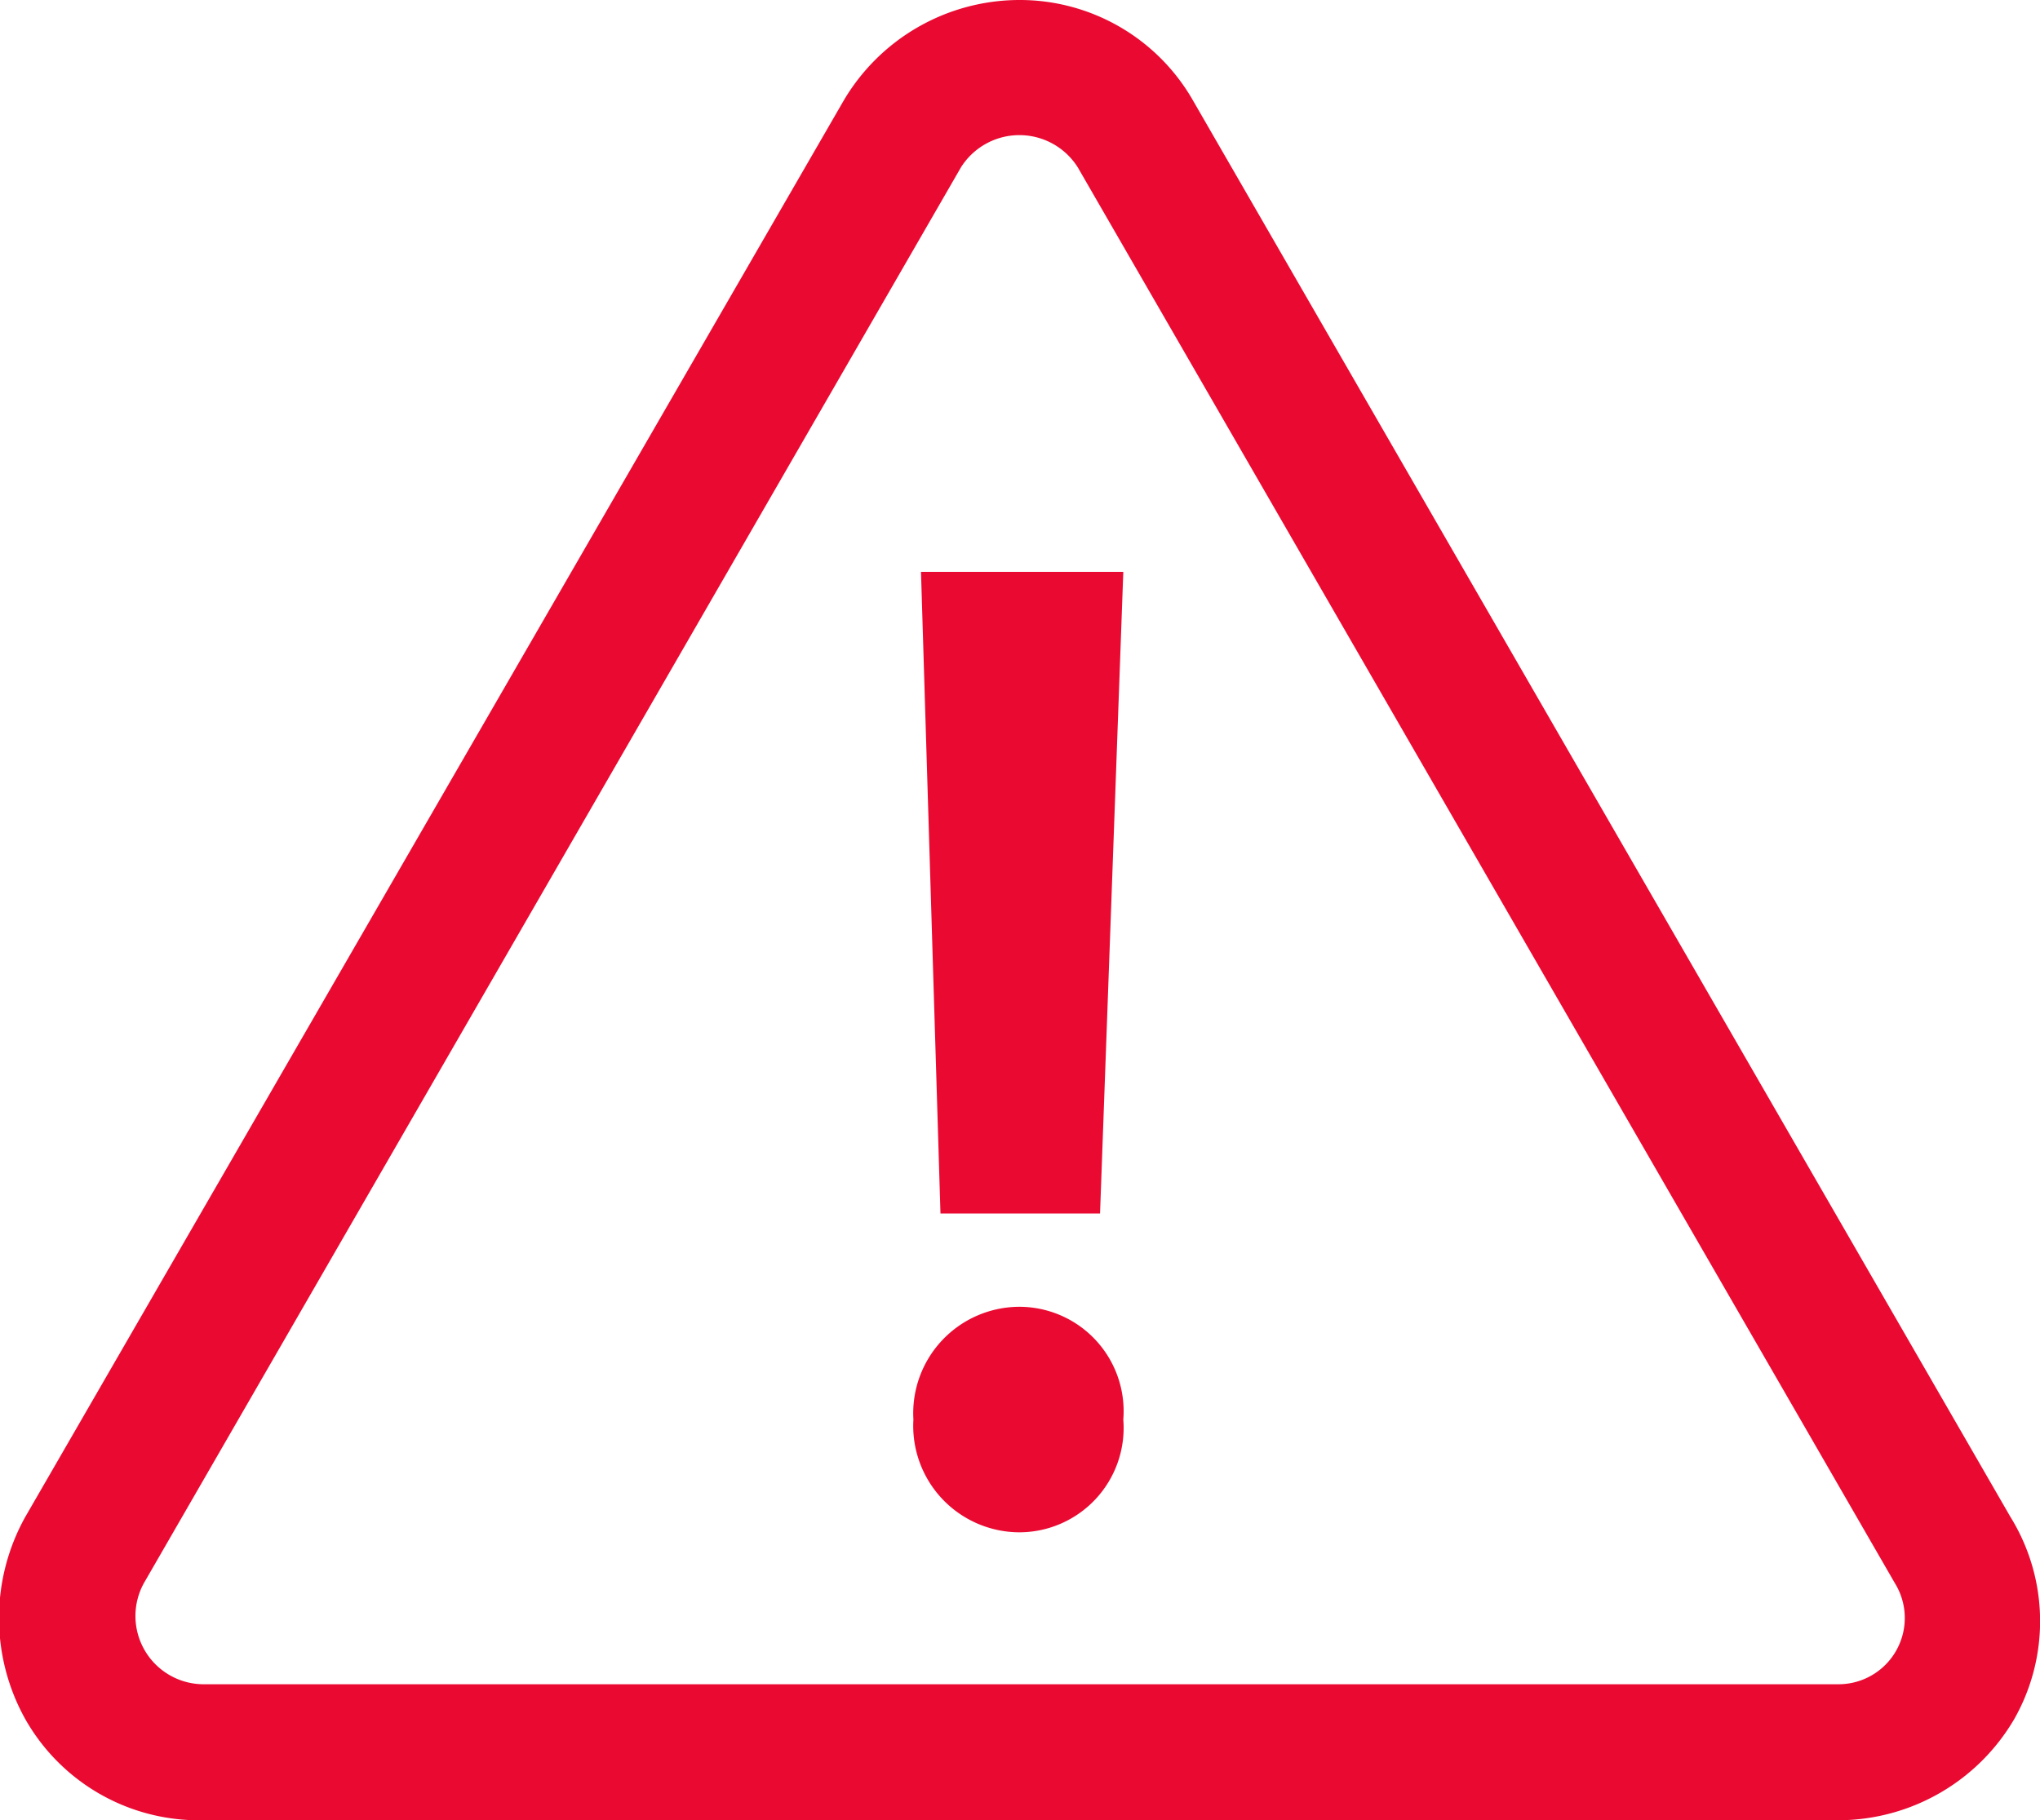
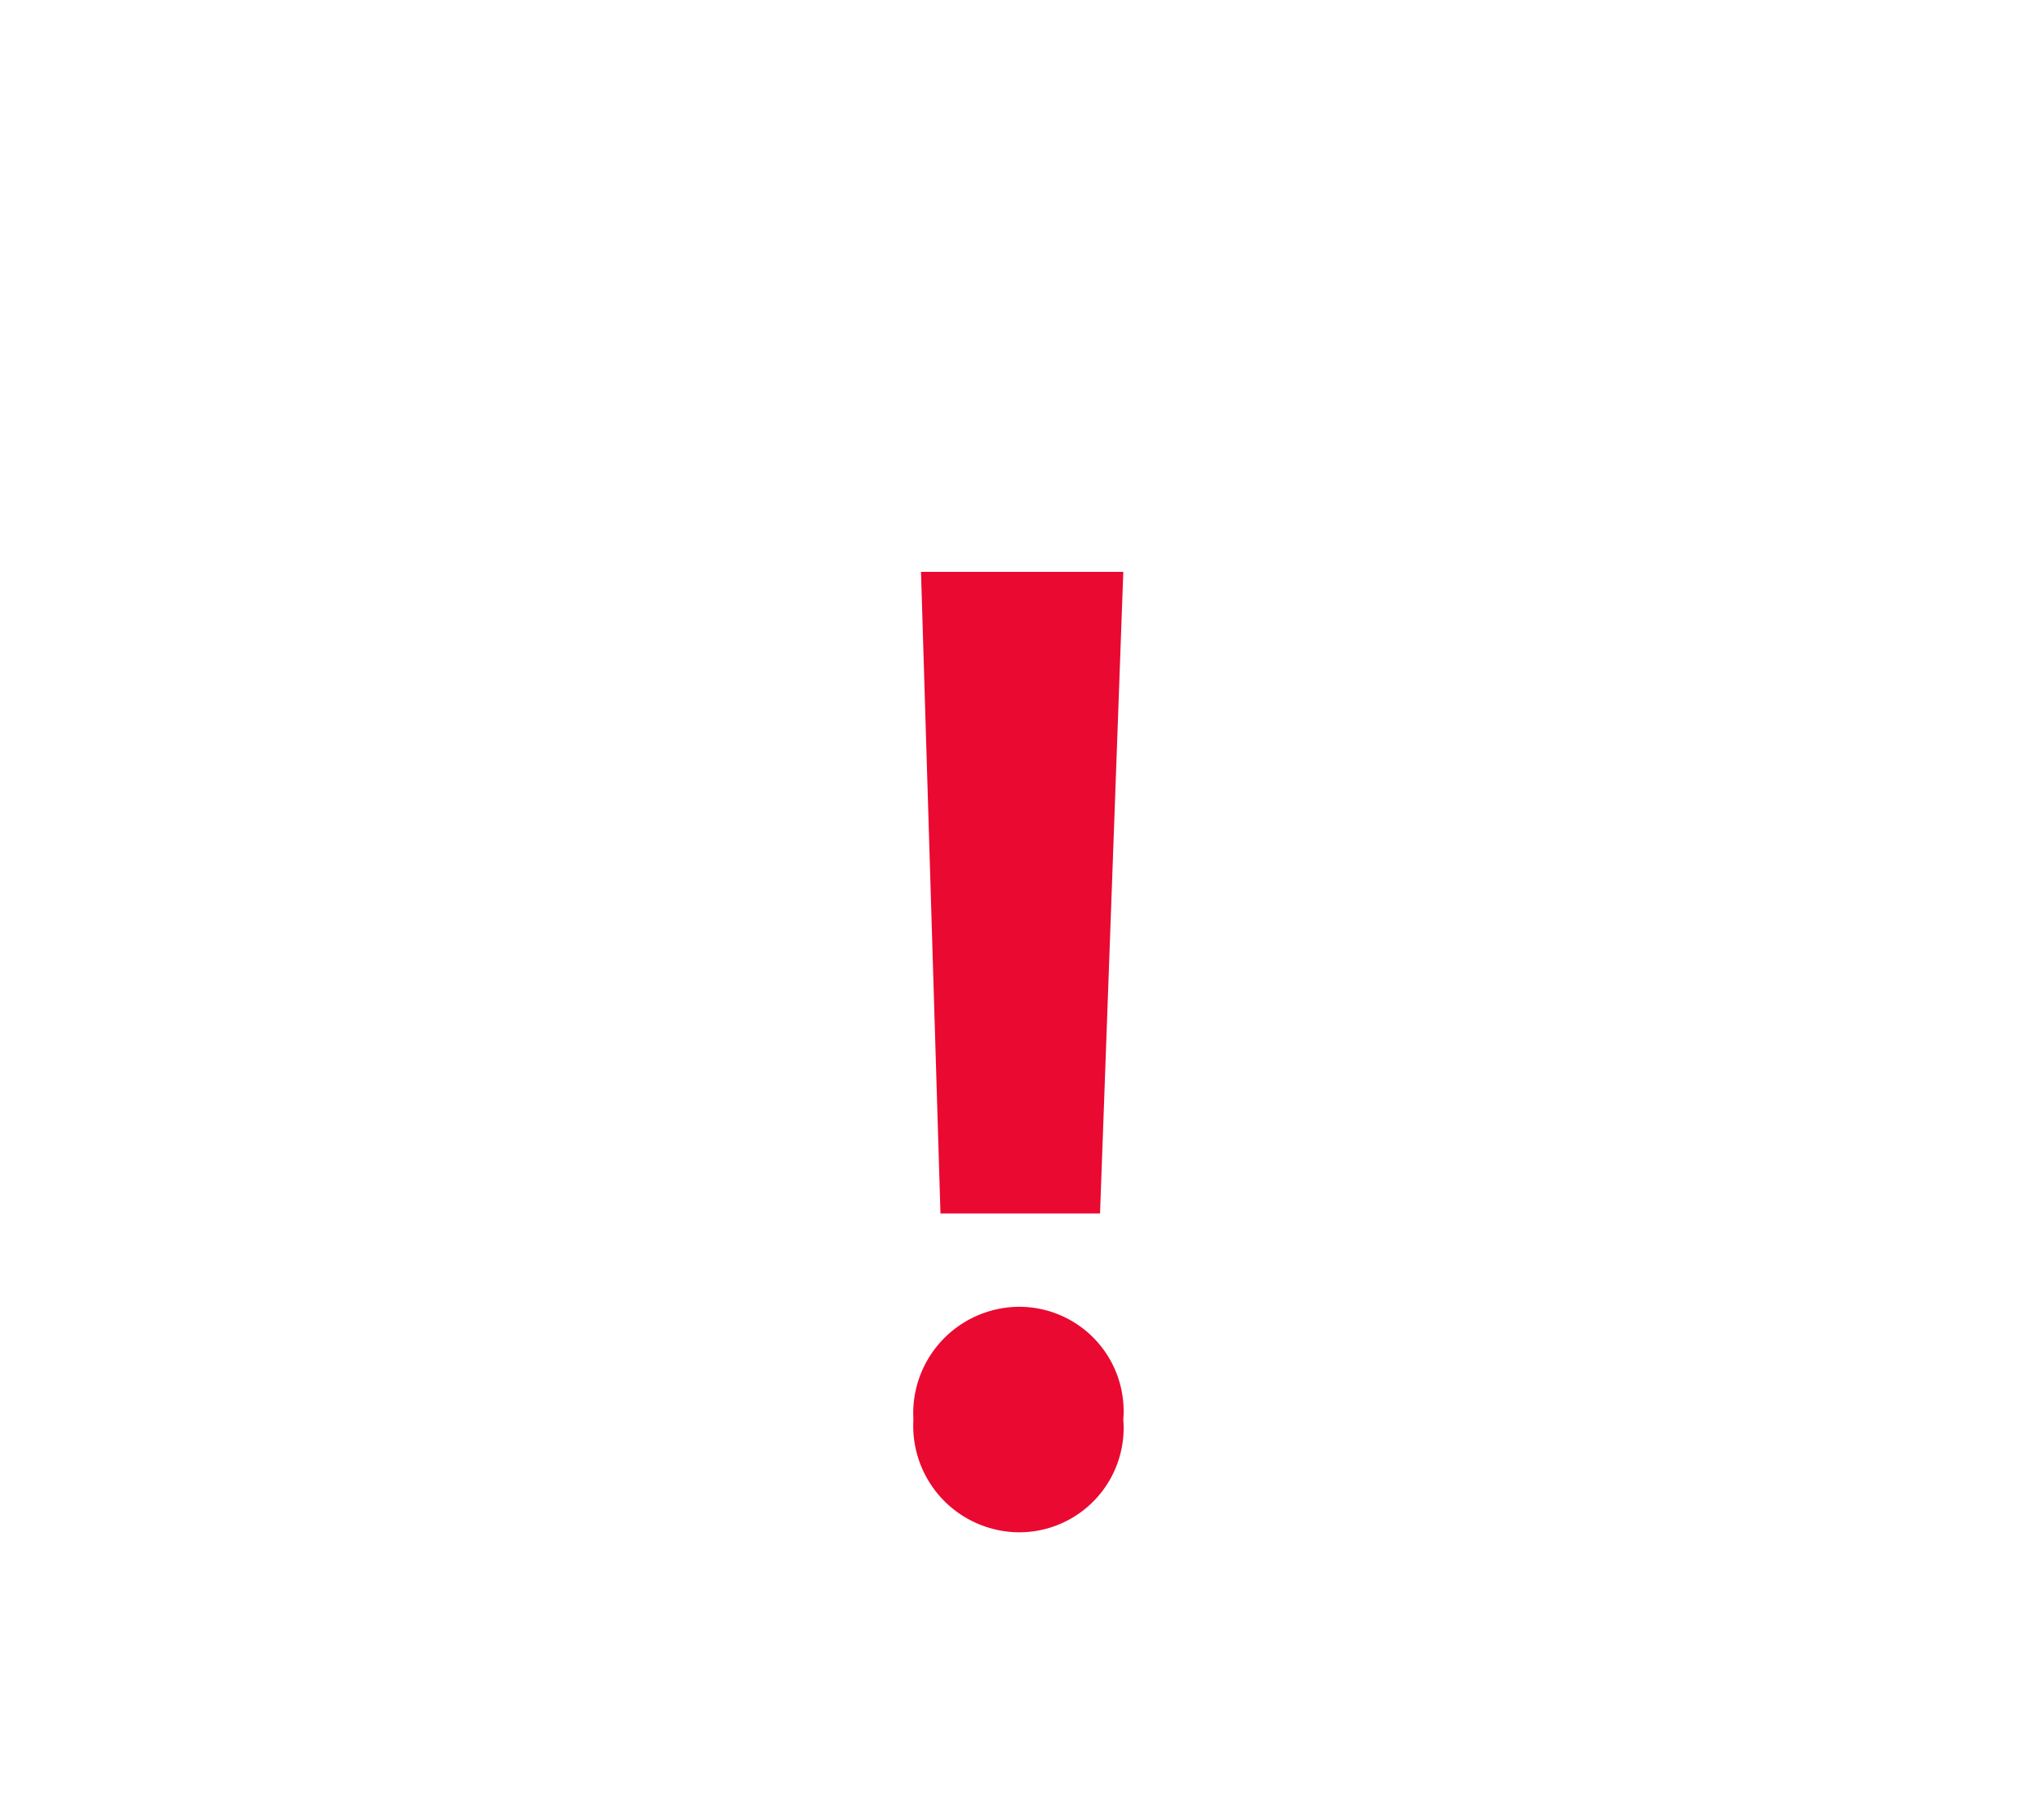
<svg xmlns="http://www.w3.org/2000/svg" viewBox="0 0 80.67 72">
  <defs>
    <style>.cls-1{fill:#ea0931;}</style>
  </defs>
  <title>trbc_warning</title>
  <g id="Layer_2" data-name="Layer 2">
    <g id="Layer_1-2" data-name="Layer 1">
-       <path class="cls-1" d="M79.5,60,47.19,4a7.89,7.89,0,0,0-6.92-4h0a8.08,8.08,0,0,0-6.92,4L1,60a8.22,8.22,0,0,0,0,8A7.89,7.89,0,0,0,8,72H72.73a8.08,8.08,0,0,0,6.92-4A7.84,7.84,0,0,0,79.5,60Zm-6.77,6.62H8a2.7,2.7,0,0,1-2.31-4L38,6.62a2.73,2.73,0,0,1,4.62,0l32.31,56A2.62,2.62,0,0,1,72.73,66.62Z" />
      <path class="cls-1" d="M36.12,56.15a4.21,4.21,0,0,1,4.15-4.46,4.13,4.13,0,0,1,4.15,4.46,4.13,4.13,0,0,1-4.15,4.46A4.21,4.21,0,0,1,36.12,56.15ZM37.19,48l-.77-25.38h8L43.5,48Z" />
    </g>
  </g>
</svg>